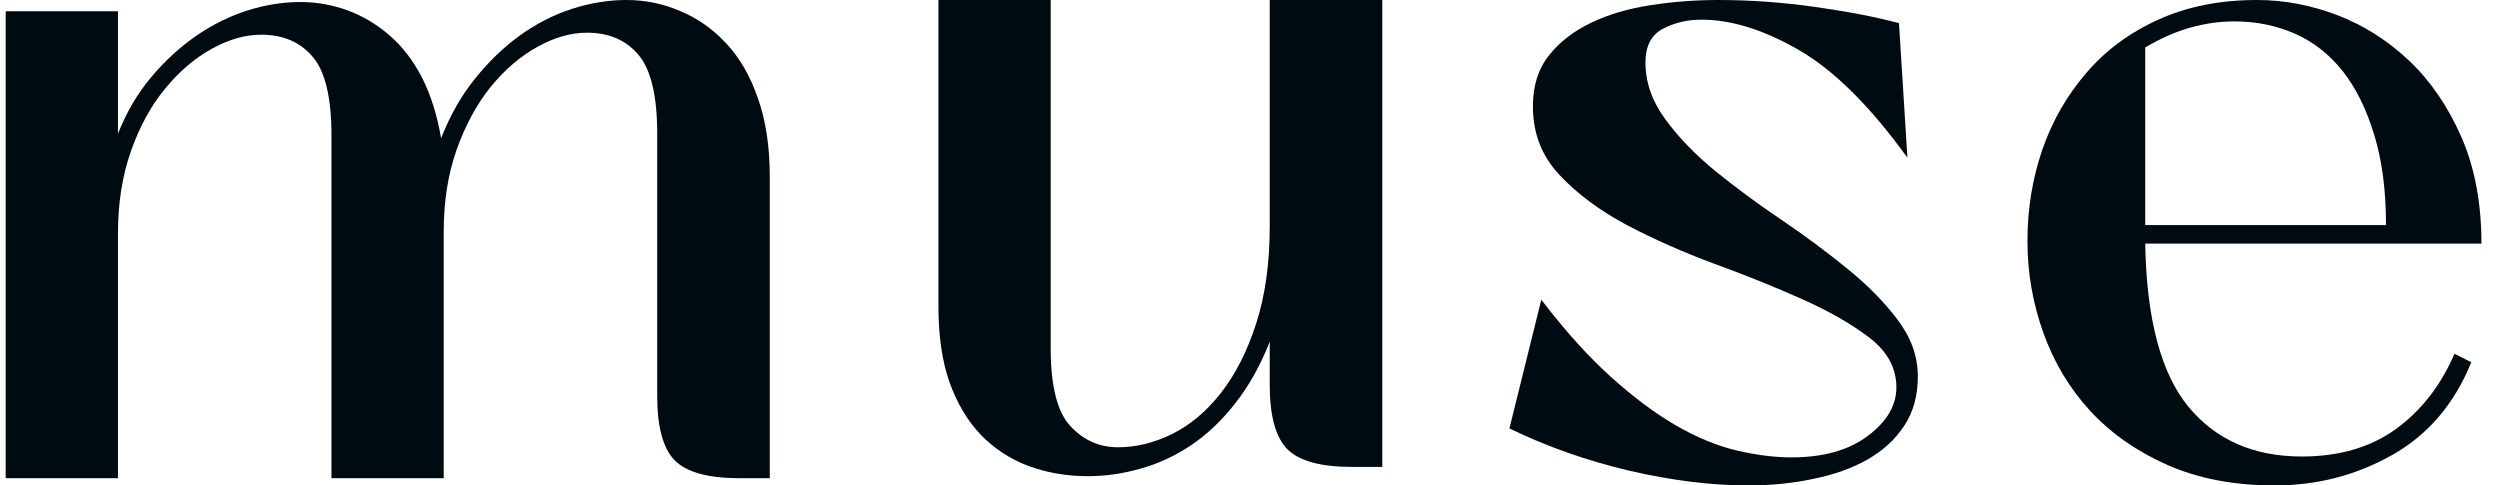
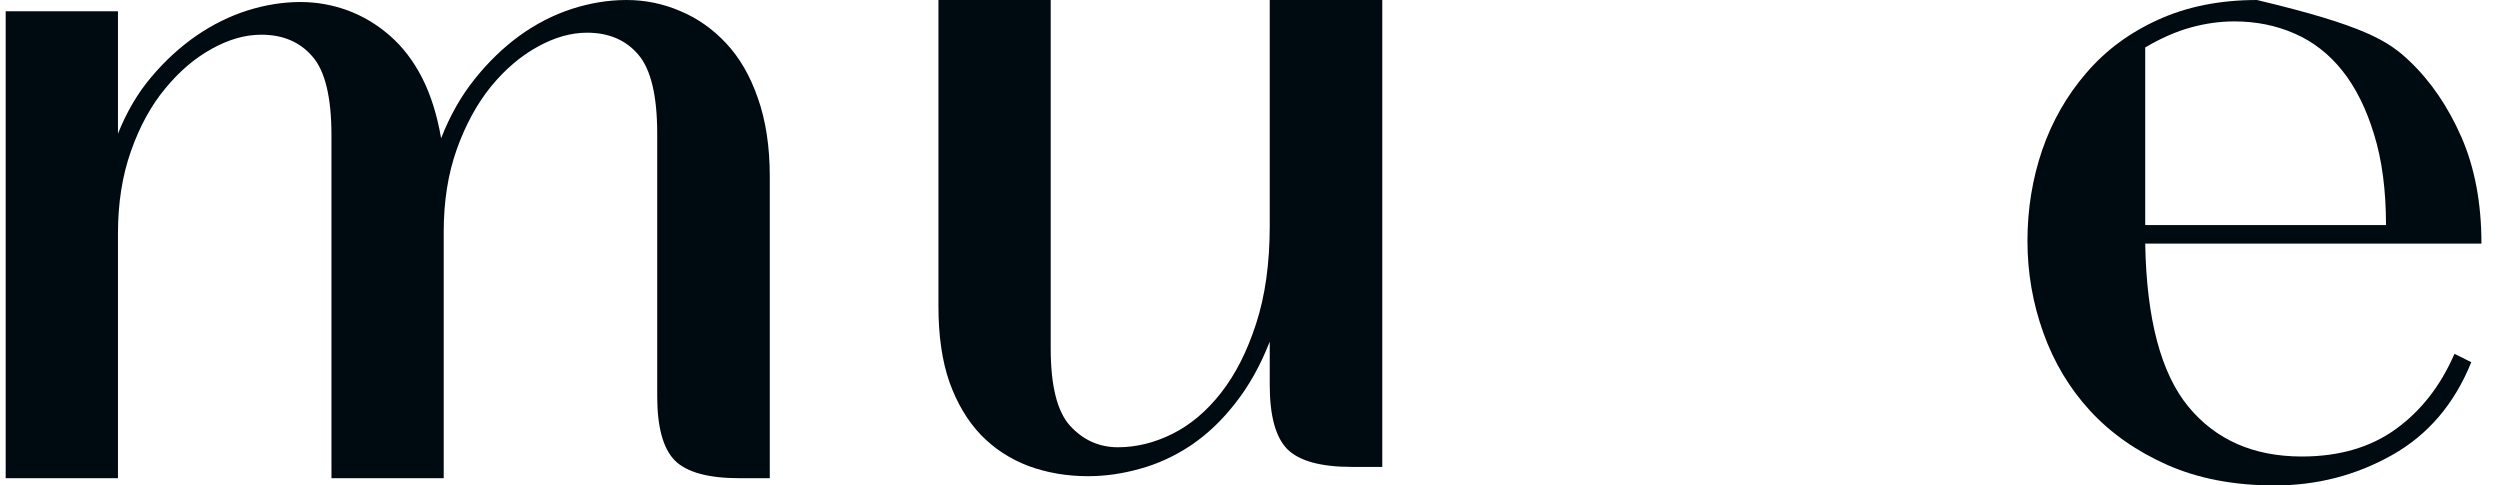
<svg xmlns="http://www.w3.org/2000/svg" width="103" height="20" viewBox="0 0 103 20" fill="none">
  <path d="M27.077 5.507C27.077 3.942 26.817 2.858 26.3 2.253C25.79 1.651 25.084 1.347 24.185 1.347C23.516 1.347 22.835 1.544 22.141 1.931C21.448 2.312 20.809 2.858 20.229 3.564C19.655 4.273 19.183 5.134 18.819 6.15C18.46 7.16 18.281 8.293 18.281 9.547V19.702H13.656V5.578C13.656 4.014 13.396 2.932 12.879 2.336C12.368 1.734 11.663 1.43 10.764 1.43C10.094 1.43 9.413 1.627 8.72 2.014C8.027 2.396 7.387 2.941 6.808 3.647C6.225 4.347 5.756 5.206 5.397 6.222C5.039 7.232 4.86 8.364 4.86 9.619V19.702H0.234V0.465H4.86V5.507C5.218 4.61 5.678 3.826 6.246 3.159C6.811 2.491 7.429 1.928 8.098 1.466C8.768 1.007 9.467 0.662 10.202 0.429C10.934 0.2 11.66 0.083 12.377 0.083C13.046 0.083 13.695 0.2 14.325 0.429C14.953 0.662 15.532 1.007 16.058 1.466C16.59 1.928 17.038 2.512 17.397 3.218C17.755 3.927 18.012 4.753 18.174 5.697C18.532 4.777 18.992 3.963 19.56 3.254C20.125 2.548 20.743 1.952 21.412 1.466C22.082 0.983 22.793 0.617 23.552 0.369C24.308 0.125 25.061 0 25.811 0C26.581 0 27.319 0.152 28.021 0.453C28.73 0.748 29.36 1.189 29.91 1.776C30.466 2.366 30.905 3.12 31.224 4.041C31.55 4.964 31.715 6.04 31.715 7.271V19.702H30.472C29.187 19.702 28.299 19.461 27.806 18.975C27.319 18.483 27.077 17.598 27.077 16.317V5.507Z" fill="#000B11" />
  <path d="M52.313 14.076C51.93 15.054 51.458 15.897 50.902 16.603C50.353 17.312 49.743 17.89 49.074 18.343C48.404 18.79 47.705 19.112 46.982 19.309C46.265 19.514 45.548 19.619 44.831 19.619C43.953 19.619 43.137 19.479 42.381 19.201C41.622 18.915 40.965 18.486 40.409 17.914C39.859 17.336 39.429 16.612 39.118 15.745C38.813 14.872 38.664 13.832 38.664 12.622V0H43.289V14.35C43.289 15.894 43.555 16.958 44.09 17.545C44.631 18.135 45.288 18.427 46.062 18.427C46.809 18.427 47.556 18.245 48.297 17.878C49.044 17.506 49.713 16.943 50.305 16.186C50.902 15.423 51.383 14.476 51.751 13.337C52.124 12.193 52.313 10.852 52.313 9.309V0H56.95V19.237H55.707C54.422 19.237 53.535 18.996 53.042 18.51C52.555 18.018 52.313 17.134 52.313 15.852V14.076Z" fill="#000B11" />
-   <path d="M67.793 2.574C67.793 3.394 68.068 4.178 68.617 4.923C69.167 5.67 69.86 6.386 70.697 7.068C71.534 7.744 72.433 8.409 73.398 9.058C74.36 9.711 75.262 10.378 76.099 11.061C76.936 11.737 77.629 12.44 78.179 13.17C78.734 13.903 79.015 14.681 79.015 15.507C79.015 16.302 78.827 16.982 78.453 17.545C78.077 18.111 77.575 18.57 76.948 18.927C76.317 19.285 75.576 19.553 74.725 19.726C73.879 19.908 72.983 20 72.035 20C70.512 20 68.874 19.797 67.124 19.392C65.379 18.981 63.732 18.4 62.188 17.652L63.502 12.348C64.482 13.629 65.432 14.684 66.359 15.518C67.282 16.353 68.175 17.02 69.036 17.521C69.902 18.021 70.739 18.367 71.546 18.558C72.358 18.748 73.111 18.844 73.804 18.844C75.119 18.844 76.165 18.552 76.948 17.962C77.736 17.375 78.131 16.707 78.131 15.96C78.131 15.167 77.763 14.488 77.031 13.921C76.296 13.358 75.37 12.825 74.246 12.324C73.129 11.824 71.928 11.341 70.637 10.87C69.352 10.393 68.151 9.863 67.028 9.273C65.91 8.677 64.987 7.992 64.255 7.211C63.52 6.433 63.156 5.492 63.156 4.386C63.156 3.537 63.374 2.837 63.813 2.288C64.249 1.734 64.829 1.284 65.546 0.942C66.269 0.593 67.088 0.352 67.996 0.215C68.91 0.072 69.842 0 70.793 0C72.107 0 73.437 0.095 74.784 0.286C76.138 0.477 77.288 0.7 78.238 0.954L78.585 6.496C77.046 4.368 75.555 2.89 74.115 2.062C72.672 1.228 71.333 0.81 70.099 0.81C69.508 0.81 68.976 0.939 68.498 1.192C68.026 1.448 67.793 1.907 67.793 2.574Z" fill="#000B11" />
-   <path d="M88.383 10.036C88.437 13.144 89.032 15.384 90.164 16.758C91.294 18.126 92.853 18.808 94.837 18.808C96.373 18.808 97.664 18.433 98.71 17.676C99.752 16.922 100.556 15.888 101.124 14.577L101.817 14.922C101.124 16.639 100.036 17.914 98.554 18.748C97.072 19.583 95.459 20 93.714 20C92.041 20 90.565 19.717 89.292 19.154C88.025 18.591 86.964 17.849 86.113 16.925C85.267 16.004 84.625 14.934 84.189 13.719C83.749 12.497 83.531 11.234 83.531 9.928C83.531 8.617 83.734 7.366 84.141 6.174C84.553 4.982 85.16 3.927 85.957 3.004C86.752 2.074 87.741 1.344 88.921 0.81C90.108 0.271 91.461 0 92.985 0C94.114 0 95.226 0.212 96.319 0.632C97.41 1.055 98.393 1.681 99.271 2.515C100.147 3.349 100.861 4.395 101.411 5.65C101.96 6.907 102.235 8.367 102.235 10.036H88.383ZM88.383 9.273H98.303C98.303 7.837 98.139 6.591 97.813 5.542C97.493 4.487 97.06 3.611 96.51 2.92C95.961 2.229 95.303 1.716 94.538 1.383C93.78 1.049 92.952 0.882 92.053 0.882C91.461 0.882 90.864 0.965 90.26 1.132C89.653 1.299 89.029 1.573 88.383 1.955V9.273Z" fill="#000B11" />
+   <path d="M88.383 10.036C88.437 13.144 89.032 15.384 90.164 16.758C91.294 18.126 92.853 18.808 94.837 18.808C96.373 18.808 97.664 18.433 98.71 17.676C99.752 16.922 100.556 15.888 101.124 14.577L101.817 14.922C101.124 16.639 100.036 17.914 98.554 18.748C97.072 19.583 95.459 20 93.714 20C92.041 20 90.565 19.717 89.292 19.154C88.025 18.591 86.964 17.849 86.113 16.925C85.267 16.004 84.625 14.934 84.189 13.719C83.749 12.497 83.531 11.234 83.531 9.928C83.531 8.617 83.734 7.366 84.141 6.174C84.553 4.982 85.16 3.927 85.957 3.004C86.752 2.074 87.741 1.344 88.921 0.81C90.108 0.271 91.461 0 92.985 0C97.41 1.055 98.393 1.681 99.271 2.515C100.147 3.349 100.861 4.395 101.411 5.65C101.96 6.907 102.235 8.367 102.235 10.036H88.383ZM88.383 9.273H98.303C98.303 7.837 98.139 6.591 97.813 5.542C97.493 4.487 97.06 3.611 96.51 2.92C95.961 2.229 95.303 1.716 94.538 1.383C93.78 1.049 92.952 0.882 92.053 0.882C91.461 0.882 90.864 0.965 90.26 1.132C89.653 1.299 89.029 1.573 88.383 1.955V9.273Z" fill="#000B11" />
</svg>